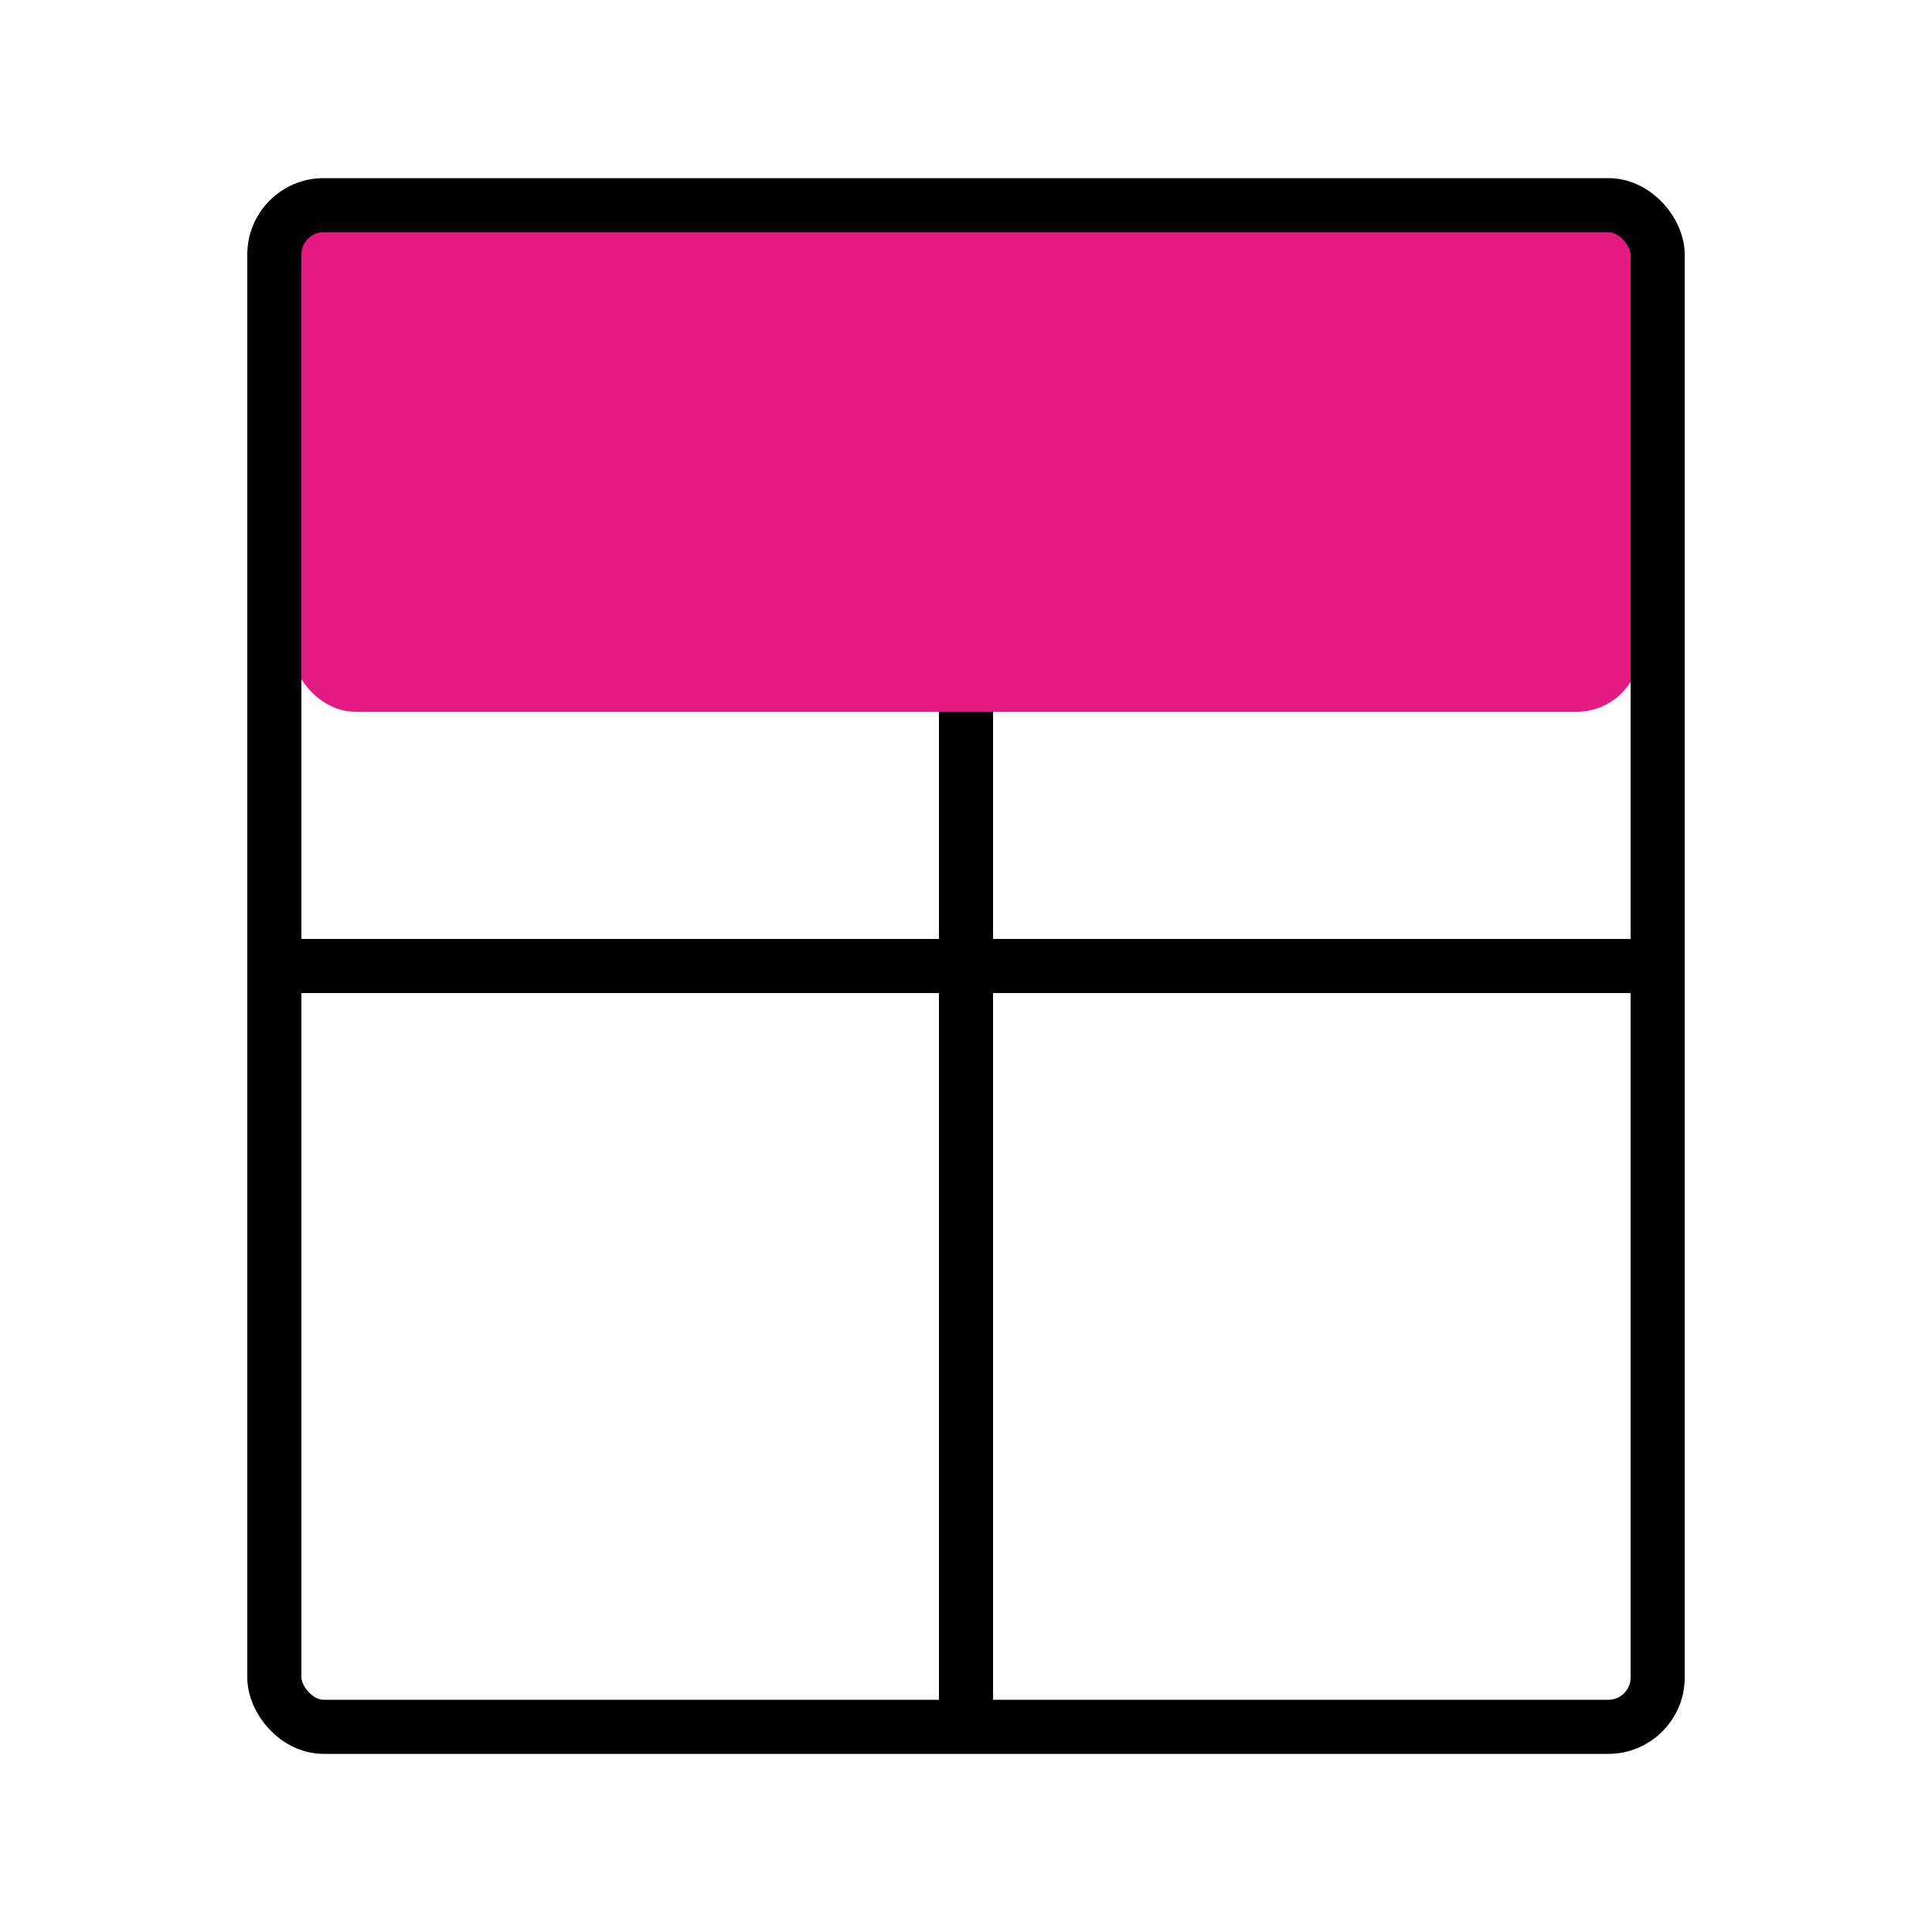
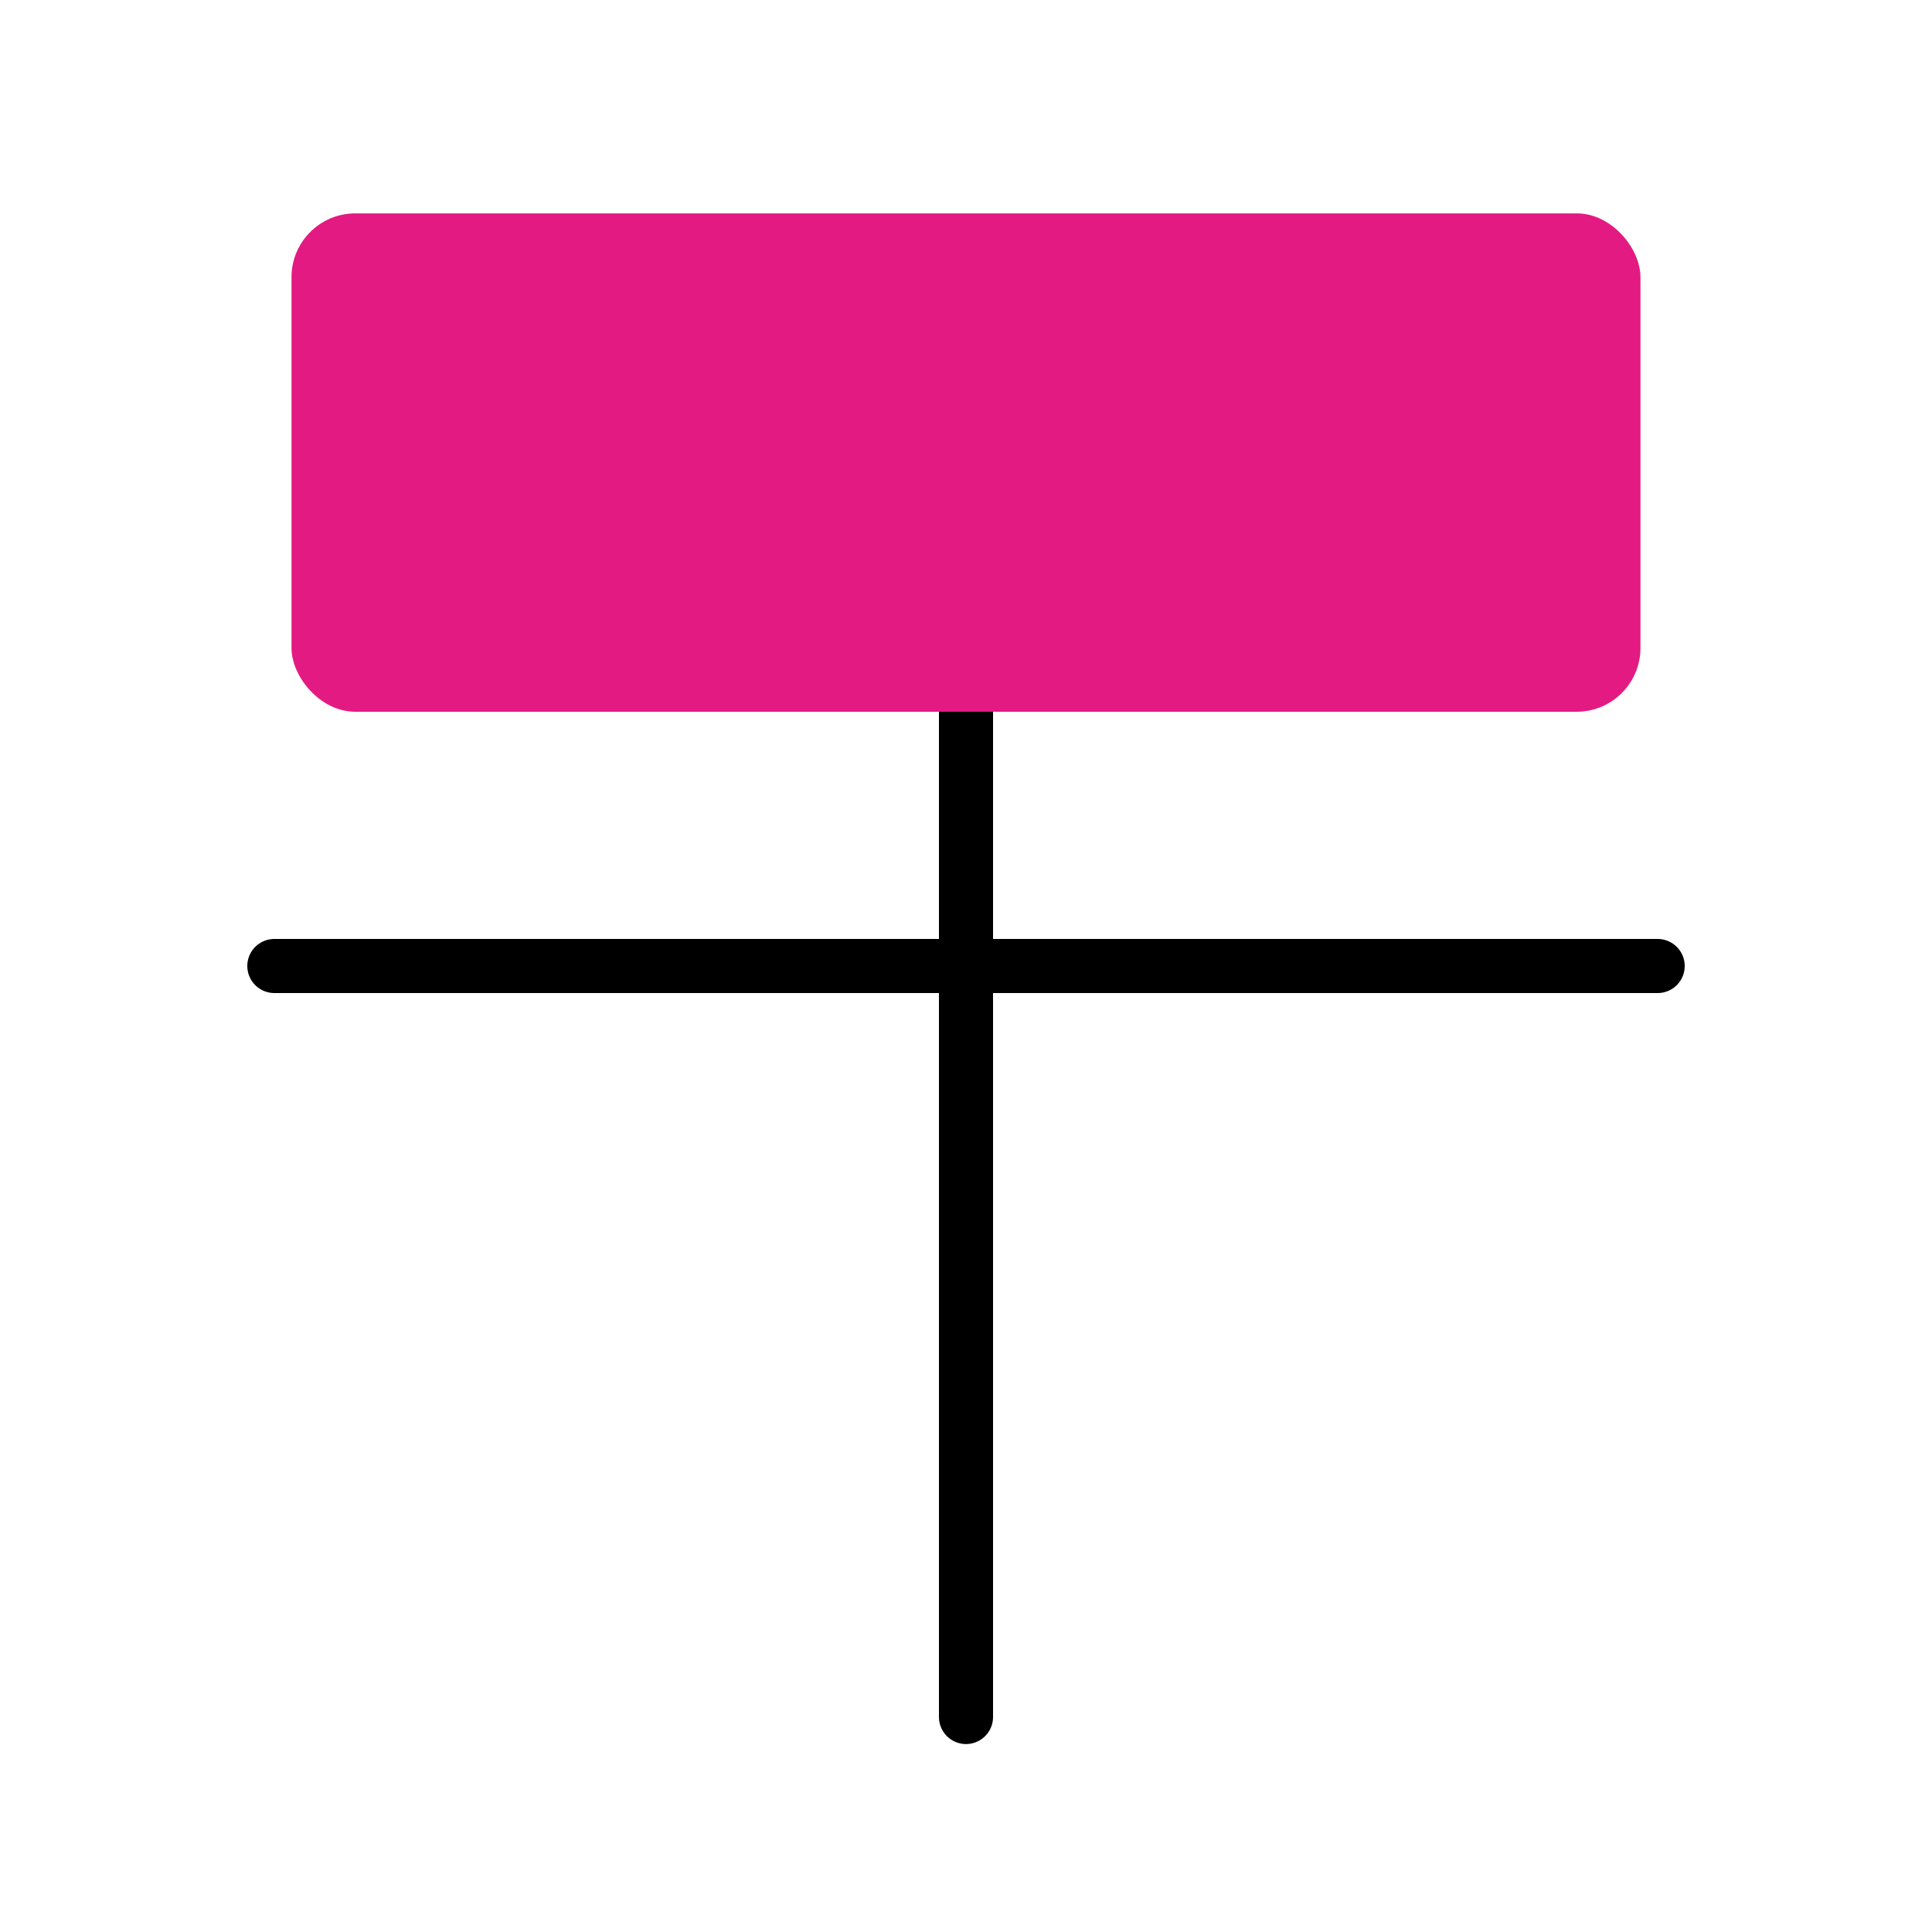
<svg xmlns="http://www.w3.org/2000/svg" id="Layer_2" viewBox="0 0 500 500">
  <defs>
    <style>.cls-1{fill:none;stroke:#000;stroke-linecap:round;stroke-linejoin:round;stroke-width:14px;}.cls-2{fill:#e31a82;}</style>
  </defs>
  <rect class="cls-2" x="75.44" y="55.22" width="349.11" height="128.98" rx="16.51" ry="16.51" />
-   <rect class="cls-1" x="71" y="53.1" width="358" height="393.8" rx="12.76" ry="12.76" />
  <line class="cls-1" x1="250" y1="146.01" x2="250" y2="444.36" />
  <line class="cls-1" x1="429" y1="250" x2="71" y2="250" />
  <rect class="cls-2" x="114.67" y="69.07" width="264.5" height="115.13" />
</svg>